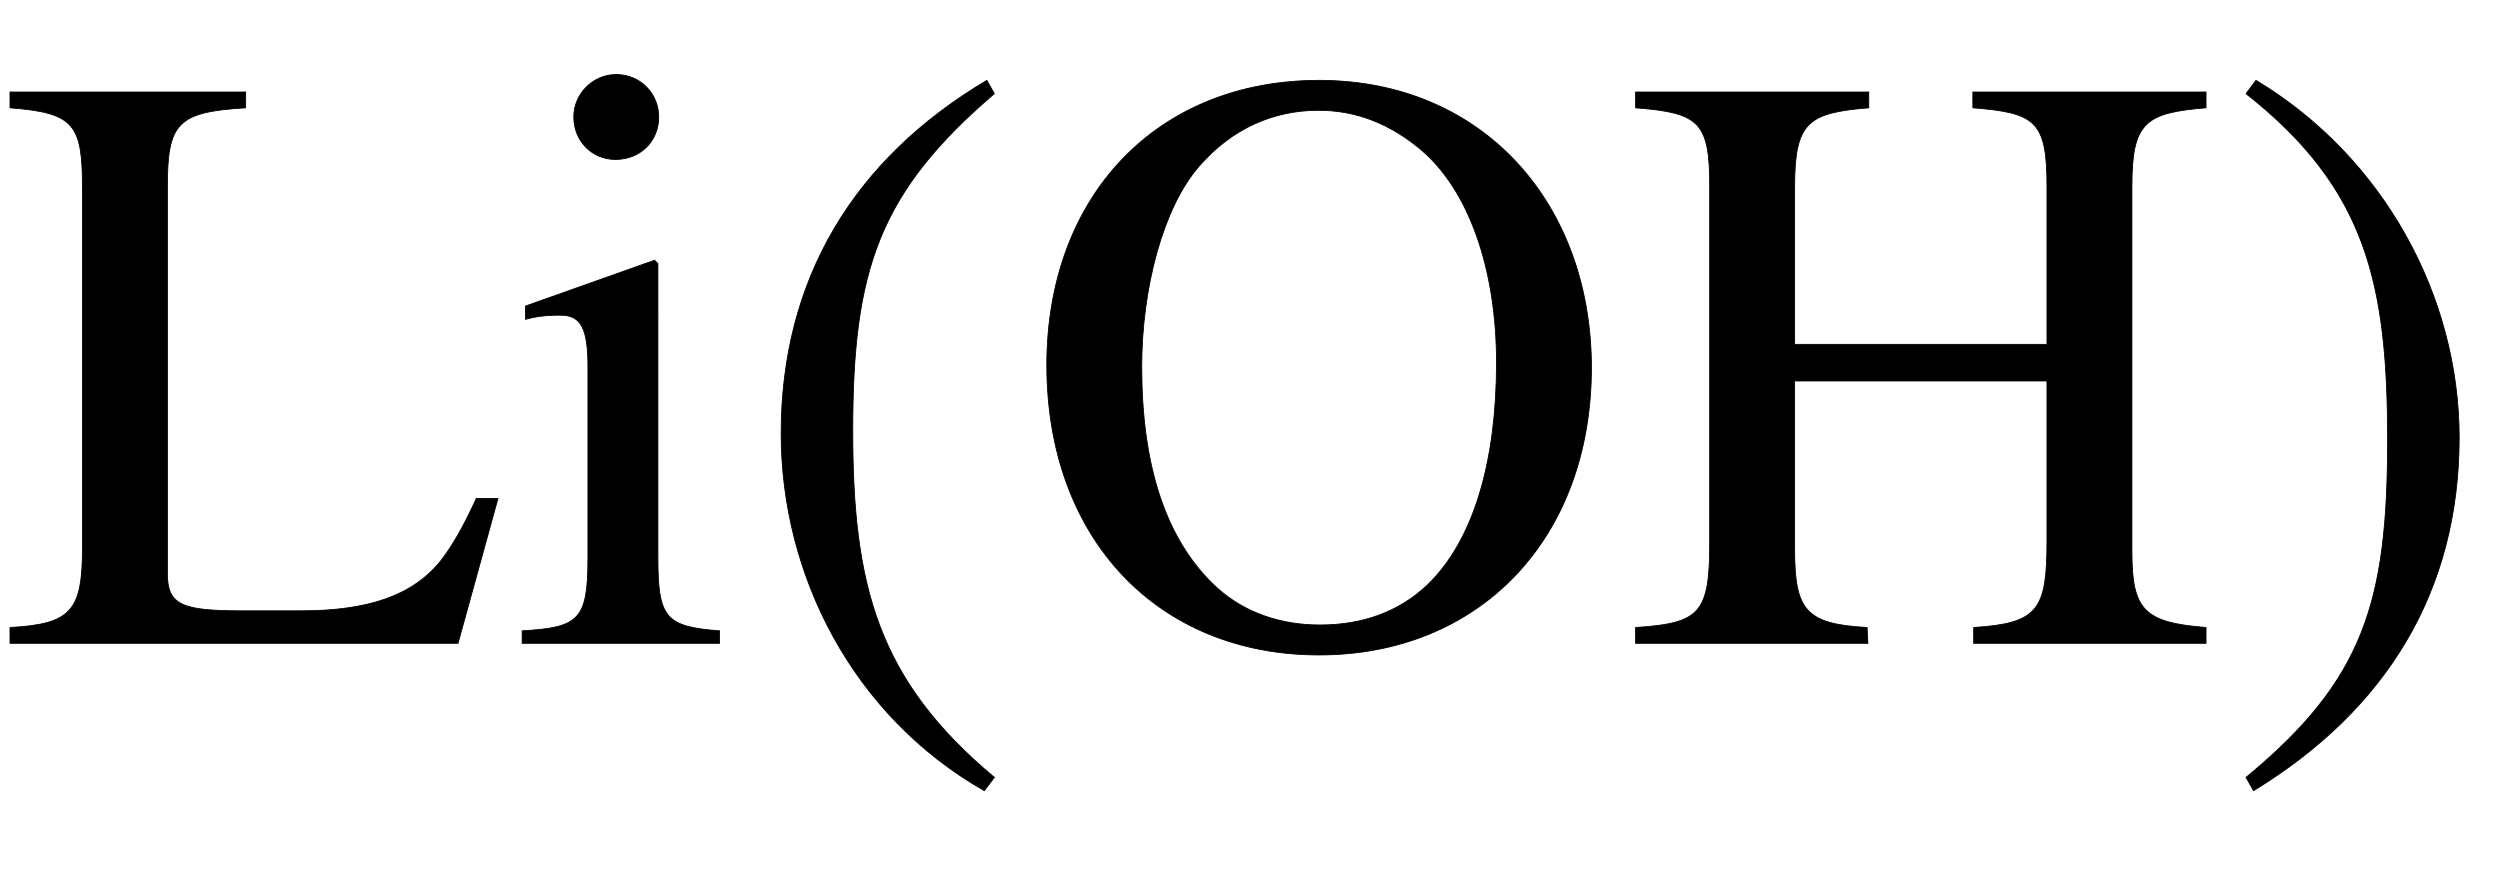
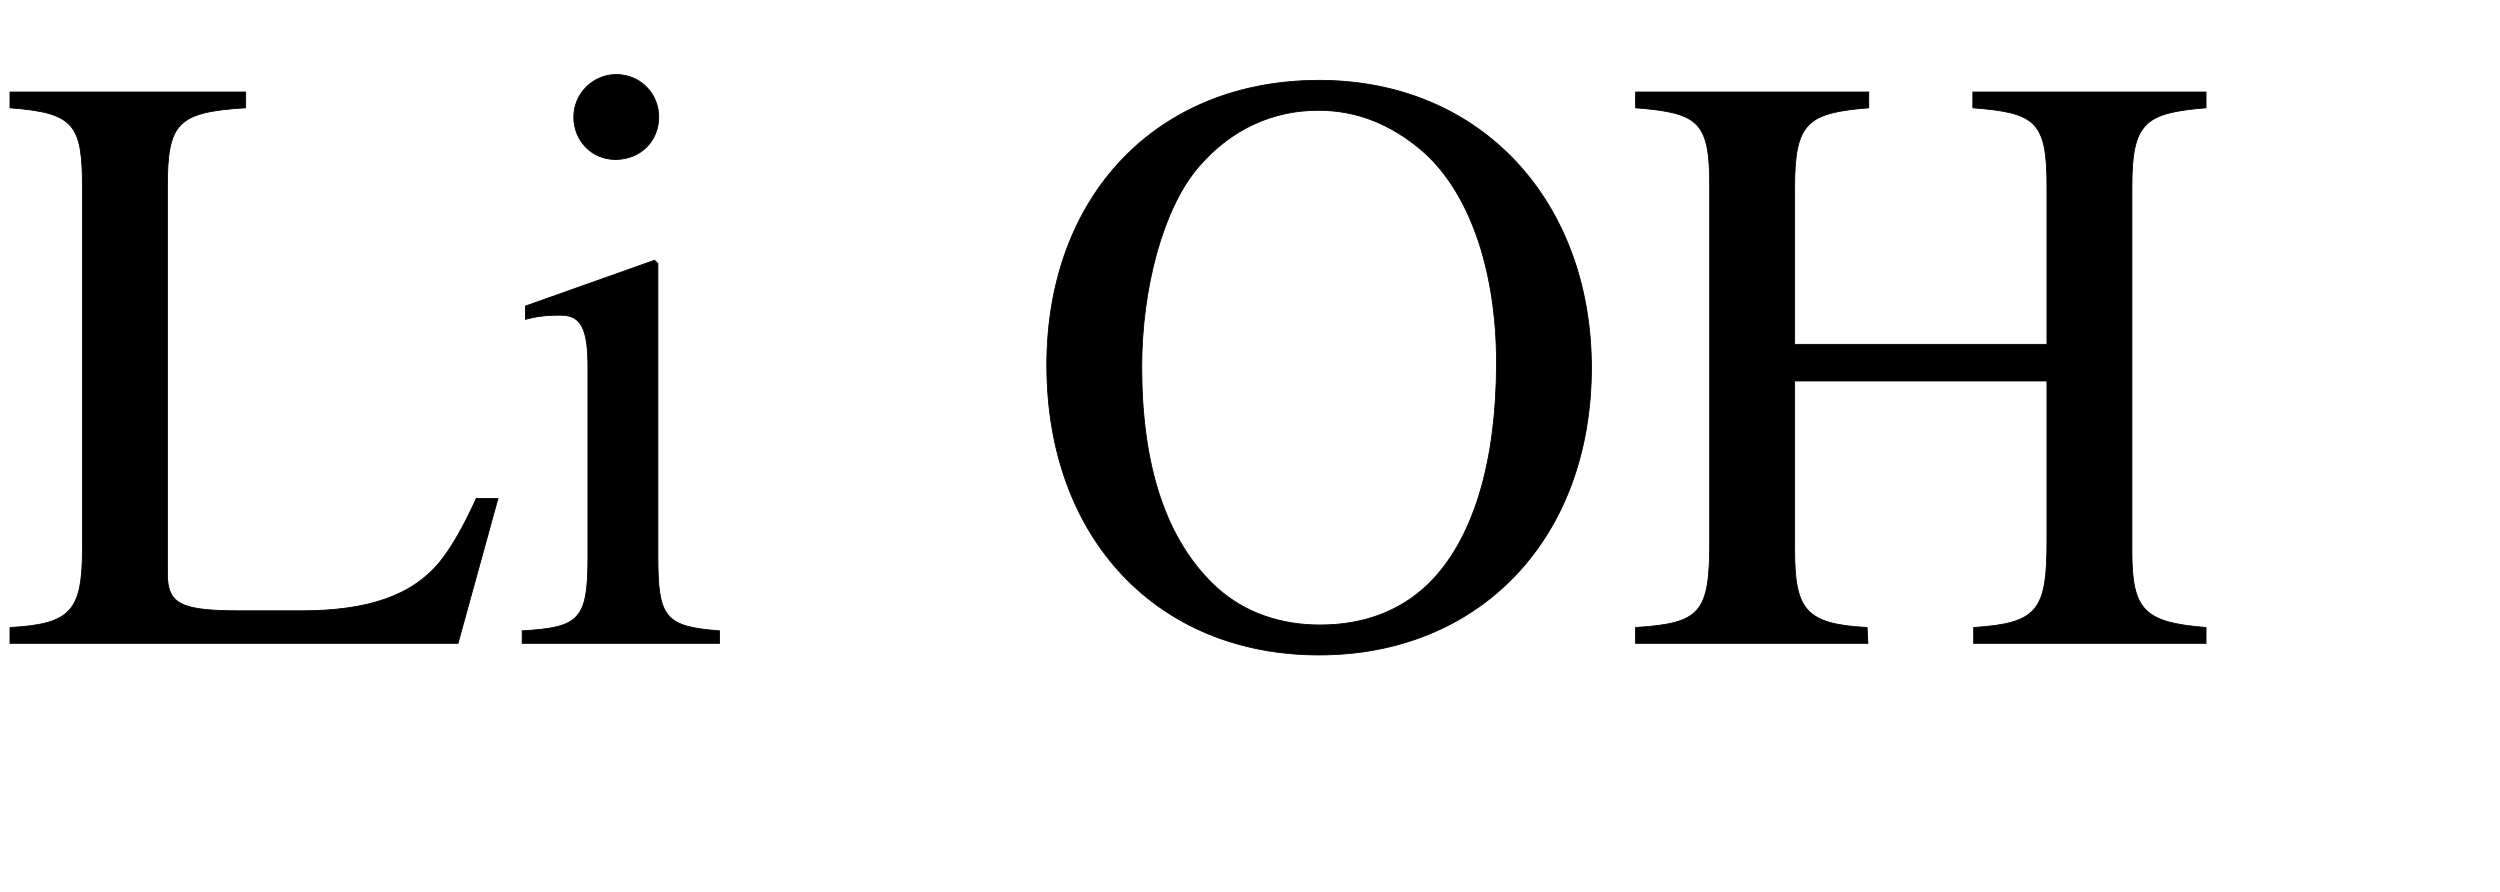
<svg xmlns="http://www.w3.org/2000/svg" xmlns:xlink="http://www.w3.org/1999/xlink" data-style="vertical-align:-.693ex" width="6.972ex" height="2.487ex" aria-labelledby="MathJax-SVG-1-Title" viewBox="0 -772.4 3002 1070.7">
  <defs aria-hidden="true">
    <path id="a" stroke-width="1" d="M598 174L550 0H12v19c74 4 87 20 87 96v431c0 77-9 91-87 97v19h283v-19c-82-5-94-18-94-95V84c0-38 17-45 90-45h70c81 0 135 18 169 61 13 17 26 39 42 74h26z" />
    <path id="b" stroke-width="1" d="M180 632c0-29-22-51-52-51-28 0-50 22-50 51 0 28 23 51 51 51 29 0 51-23 51-51zM253 0H16v15c69 4 79 13 79 89v227c0 47-8 63-33 63-9 0-24 0-42-5v16l155 55 4-4V105c0-74 8-85 74-90V0z" />
-     <path id="c" stroke-width="1" d="M304-161l-12-16C134-87 48 82 48 252c0 185 87 329 247 424l9-16C165 541 134 448 134 255c0-186 30-299 170-416z" />
    <path id="d" stroke-width="1" d="M688 331c0-206-135-345-327-345C167-14 34 126 34 334c0 203 132 342 327 342 196 0 327-147 327-345zm-114 6c0 114-34 208-91 256-36 30-76 47-123 47-54 0-104-22-143-67-43-49-69-146-69-241 0-119 29-209 90-265 34-31 78-45 124-45 50 0 94 15 129 48 55 53 83 147 83 267z" />
    <path id="e" stroke-width="1" d="M703 0H424v19c78 5 88 21 88 105v191H209V113c0-73 13-90 87-94l1-19H18v19c78 5 89 17 89 103v426c0 78-12 89-89 95v19h280v-19c-73-6-89-17-89-95V359h303v189c0 79-13 89-89 95v19h280v-19c-74-6-89-18-89-95V111c0-71 14-86 89-92V0z" />
-     <path id="f" stroke-width="1" d="M29 660l12 16c153-92 244-259 244-429 0-185-88-327-247-424l-9 16C171-44 199 50 199 244c0 187-25 302-170 416z" />
  </defs>
  <g fill="currentColor" stroke="currentColor" stroke-width="0" aria-hidden="true" transform="scale(1 -1)">
    <use xlink:href="#a" />
    <use x="611" xlink:href="#b" />
    <use x="890" xlink:href="#c" />
    <use x="1223" xlink:href="#d" />
    <use x="1946" xlink:href="#e" />
    <use x="2668" xlink:href="#f" />
  </g>
</svg>